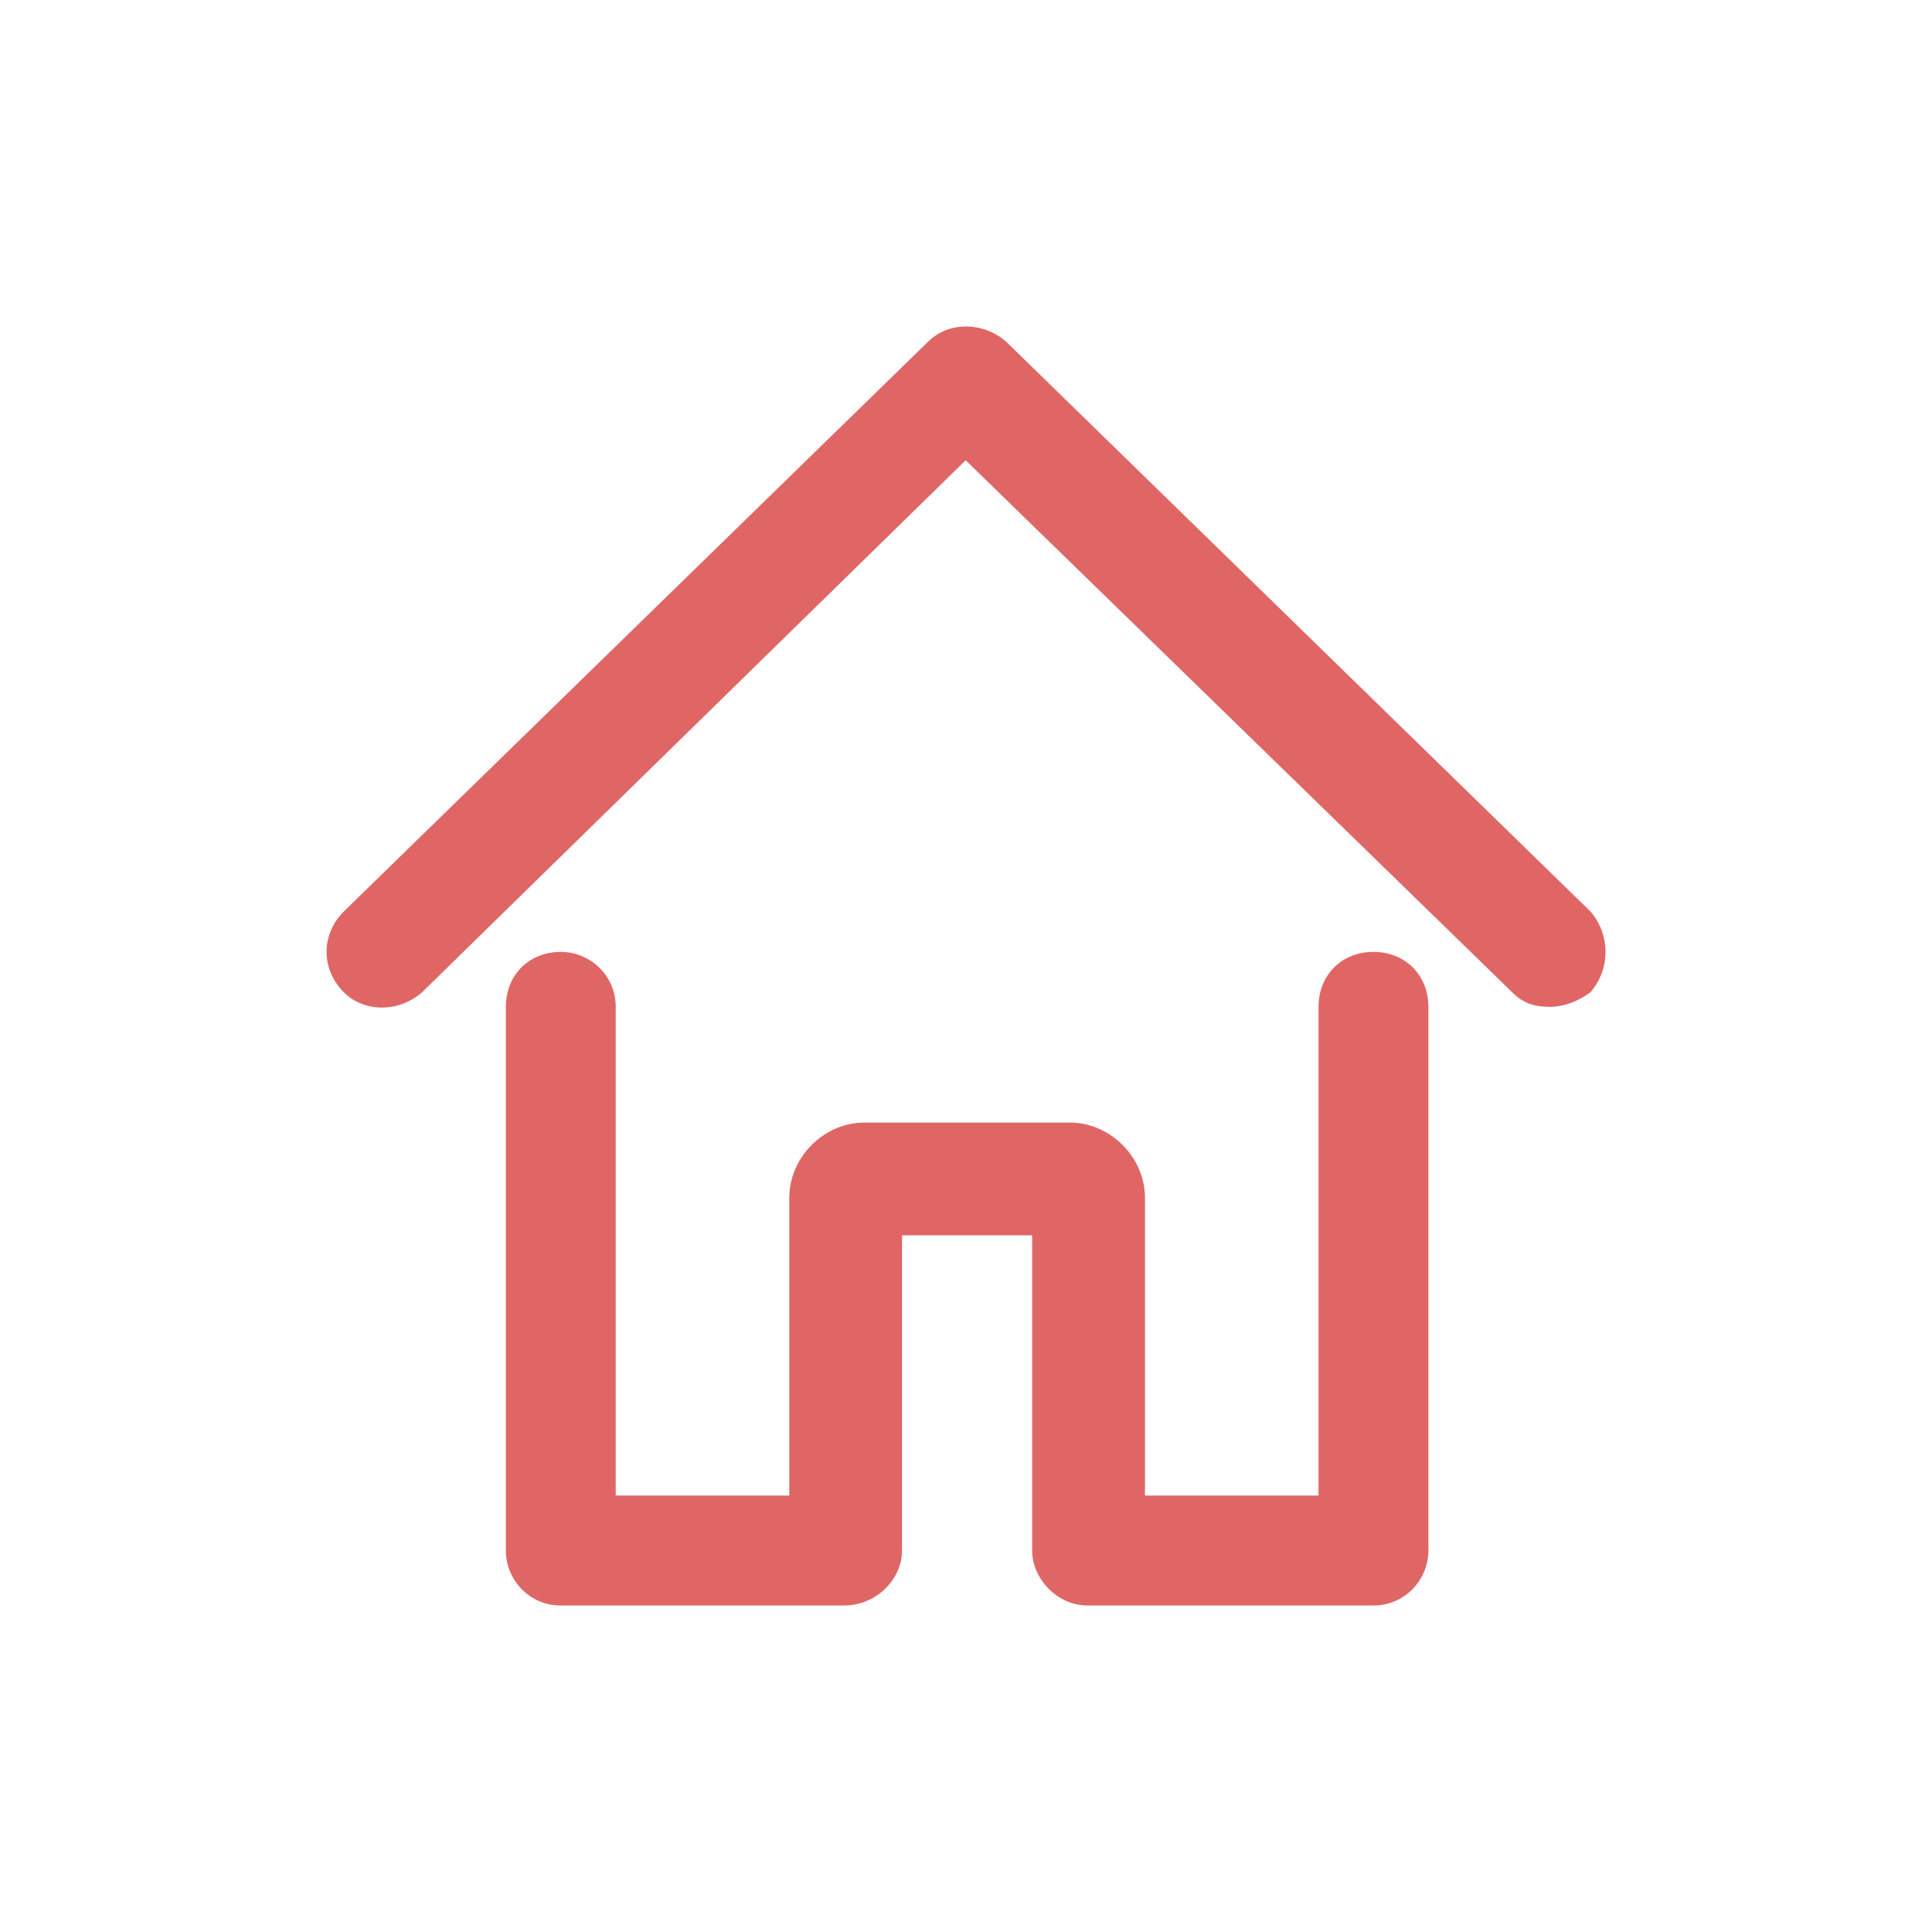
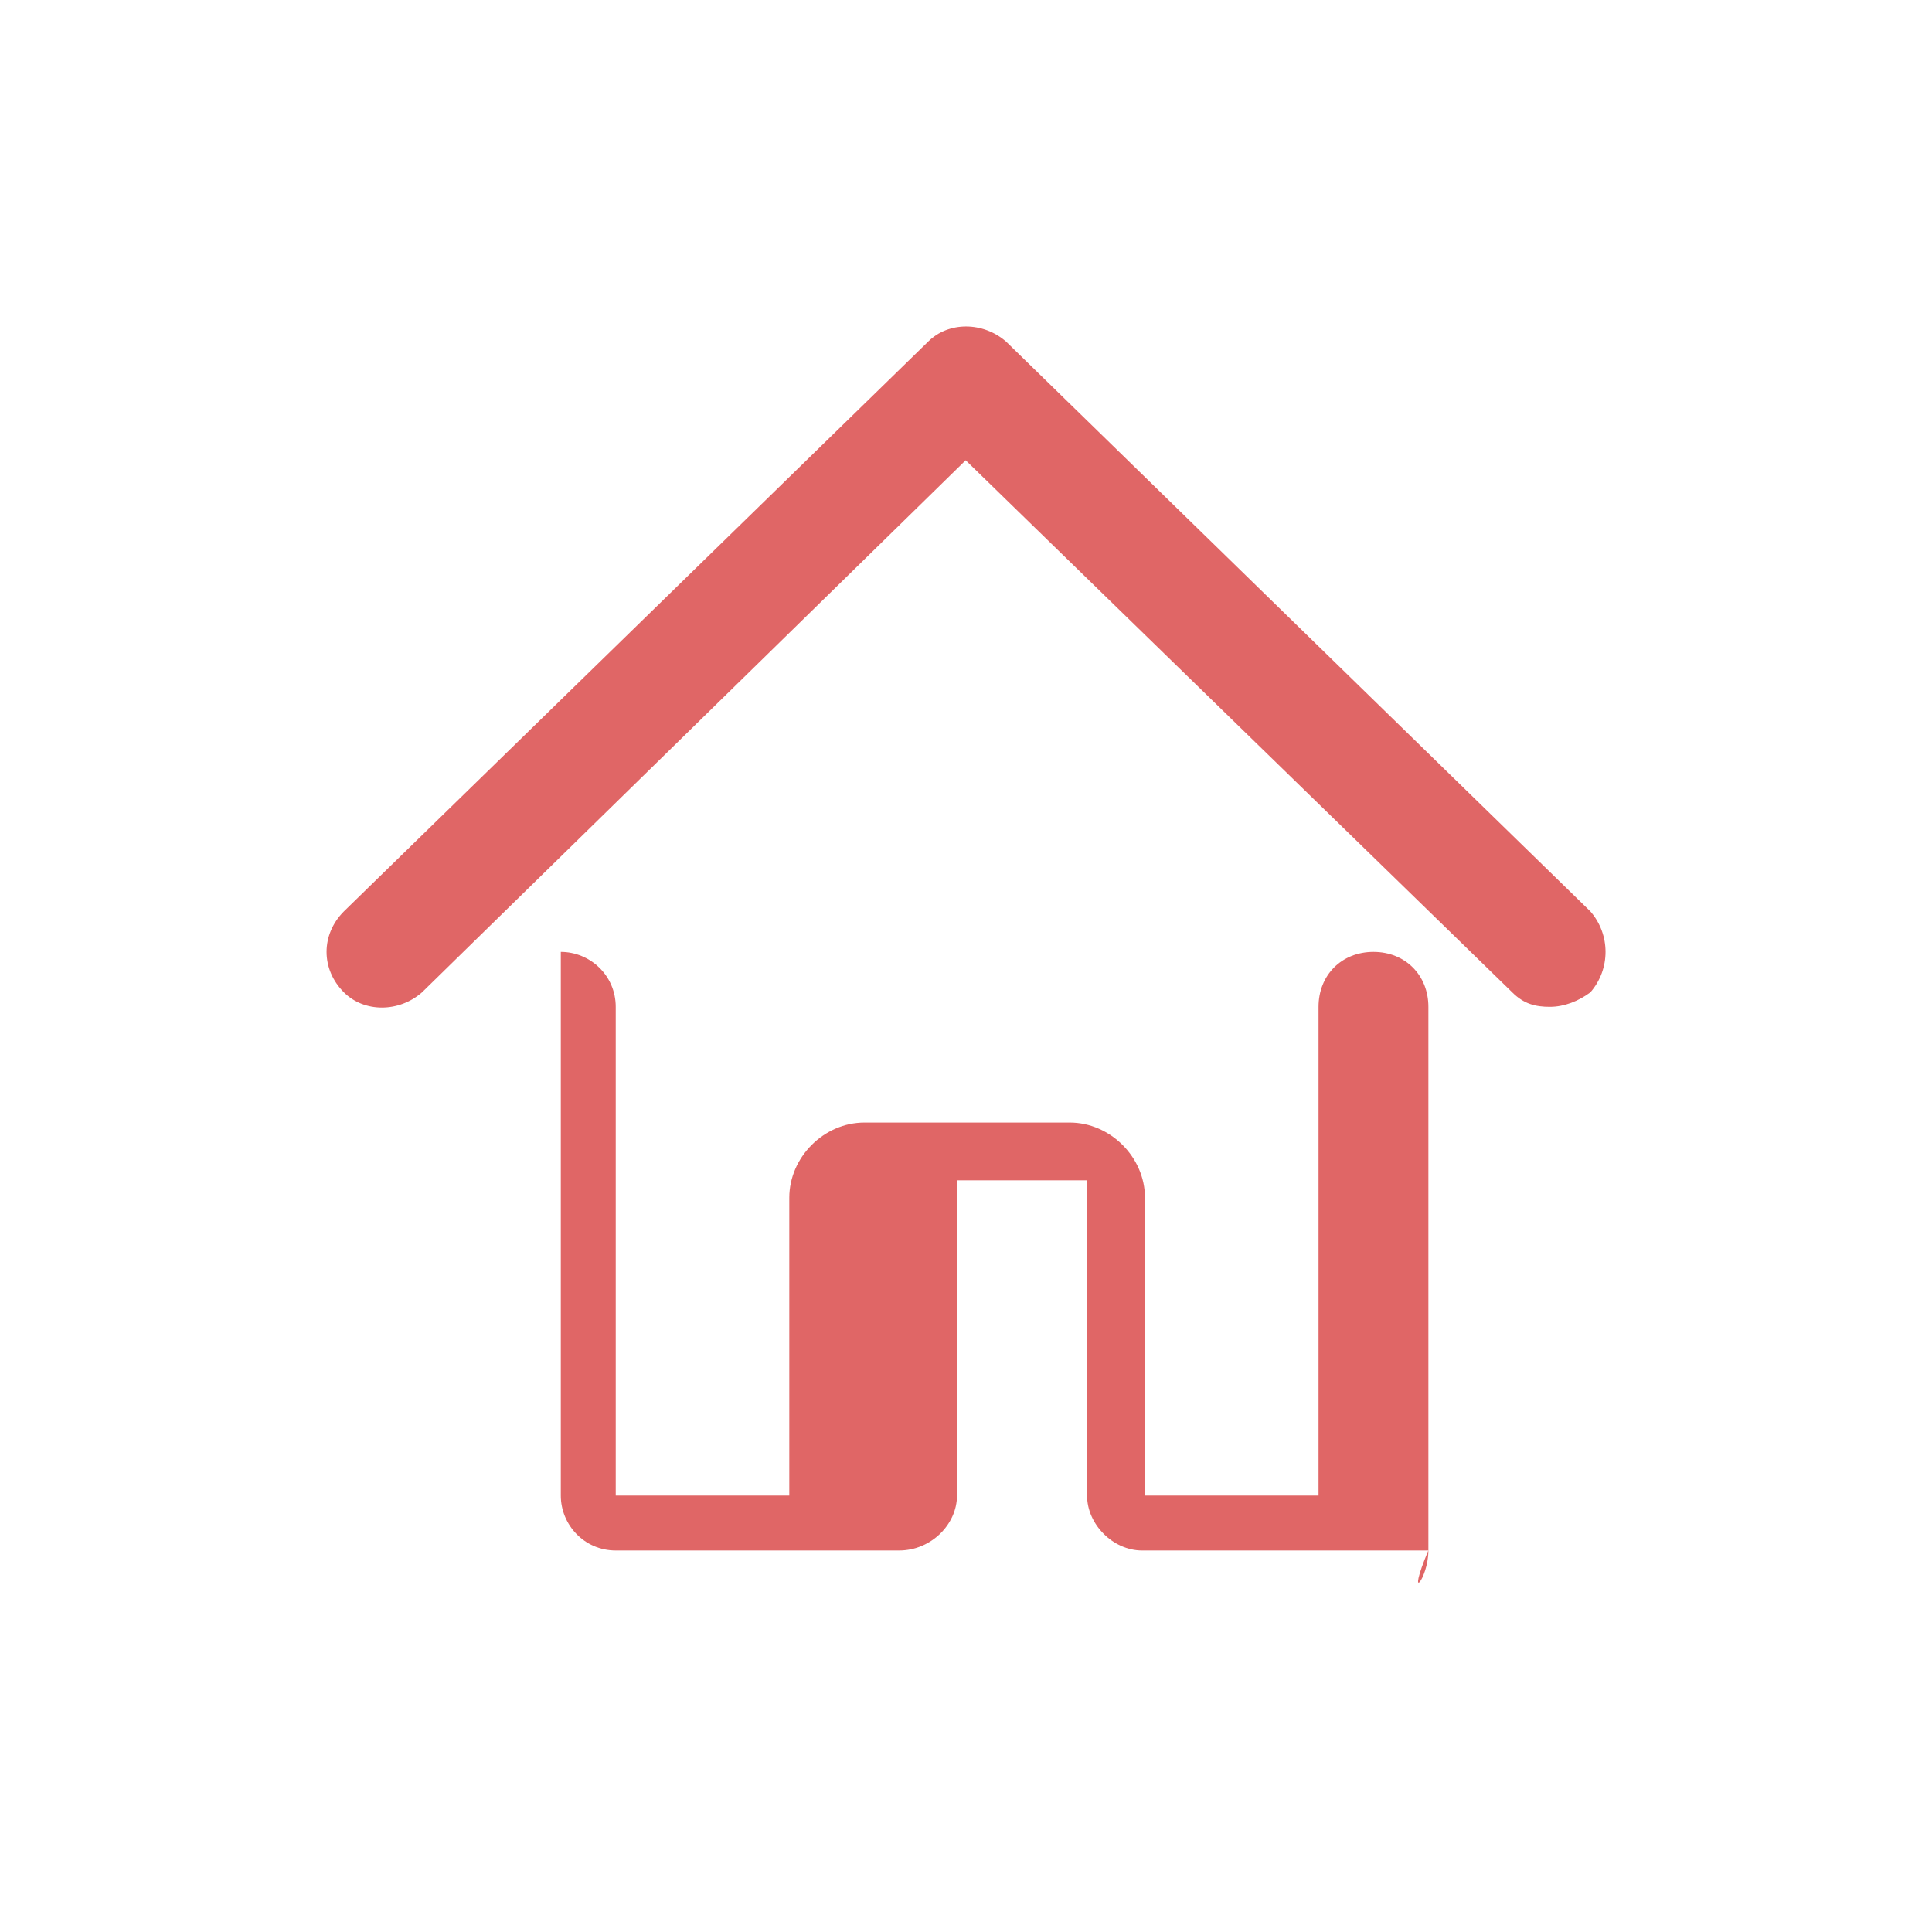
<svg xmlns="http://www.w3.org/2000/svg" fill="#000000" height="300" viewBox="0 0 300 300" width="300">
-   <path clip-rule="evenodd" d="M221.8,240.77c0-84.42,0-84.42,0-84.42c0-4.94-3.6-8.54-8.53-8.54c-4.94,0-8.53,3.6-8.53,8.54 c0,75.88,0,75.88,0,75.88c-26.95,0-26.95,0-26.95,0c0-46.24,0-46.24,0-46.24c0-6.3-5.39-11.68-11.68-11.68c-31.88,0-31.88,0-31.88,0 c-6.29,0-11.67,5.38-11.67,11.68c0,46.24,0,46.24,0,46.24c-26.95,0-26.95,0-26.95,0c0-75.88,0-75.88,0-75.88 c0-4.94-4.04-8.54-8.53-8.54c-4.94,0-8.53,3.6-8.53,8.54c0,84.42,0,84.42,0,84.42c0,4.49,3.59,8.53,8.53,8.53 c44.01,0,44.01,0,44.01,0c4.94,0,8.98-4.04,8.98-8.53c0-48.95,0-48.95,0-48.95c20.2,0,20.2,0,20.2,0c0,48.95,0,48.95,0,48.95 c0,4.49,4.04,8.53,8.53,8.53c44.46,0,44.46,0,44.46,0C218.2,249.3,221.8,245.25,221.8,240.77z M240.66,156.34 c-2.24,0-4.04-0.45-5.84-2.25c-84.87-82.62-84.87-82.62-84.87-82.62c-84.42,82.62-84.42,82.62-84.42,82.62 c-3.59,3.15-8.98,3.15-12.13,0c-3.59-3.59-3.59-8.97,0-12.57c90.71-88.46,90.71-88.46,90.71-88.46c3.14-3.15,8.54-3.15,12.13,0 c90.71,88.46,90.71,88.46,90.71,88.46c3.14,3.6,3.14,8.98,0,12.57C245.14,155.44,242.9,156.34,240.66,156.34z" fill="#e06666" fill-rule="evenodd" />
+   <path clip-rule="evenodd" d="M221.8,240.77c0-84.42,0-84.42,0-84.42c0-4.94-3.6-8.54-8.53-8.54c-4.94,0-8.53,3.6-8.53,8.54 c0,75.88,0,75.88,0,75.88c-26.95,0-26.95,0-26.95,0c0-46.24,0-46.24,0-46.24c0-6.3-5.39-11.68-11.68-11.68c-31.88,0-31.88,0-31.88,0 c-6.29,0-11.67,5.38-11.67,11.68c0,46.24,0,46.24,0,46.24c-26.95,0-26.95,0-26.95,0c0-75.88,0-75.88,0-75.88 c0-4.94-4.04-8.54-8.53-8.54c0,84.42,0,84.42,0,84.42c0,4.49,3.59,8.53,8.53,8.53 c44.01,0,44.01,0,44.01,0c4.94,0,8.98-4.04,8.98-8.53c0-48.95,0-48.95,0-48.95c20.2,0,20.2,0,20.2,0c0,48.95,0,48.95,0,48.95 c0,4.49,4.04,8.53,8.53,8.53c44.46,0,44.46,0,44.46,0C218.2,249.3,221.8,245.25,221.8,240.77z M240.66,156.34 c-2.24,0-4.04-0.45-5.84-2.25c-84.87-82.62-84.87-82.62-84.87-82.62c-84.42,82.62-84.42,82.62-84.42,82.62 c-3.59,3.15-8.98,3.15-12.13,0c-3.59-3.59-3.59-8.97,0-12.57c90.71-88.46,90.71-88.46,90.71-88.46c3.14-3.15,8.54-3.15,12.13,0 c90.71,88.46,90.71,88.46,90.71,88.46c3.14,3.6,3.14,8.98,0,12.57C245.14,155.44,242.9,156.34,240.66,156.34z" fill="#e06666" fill-rule="evenodd" />
</svg>